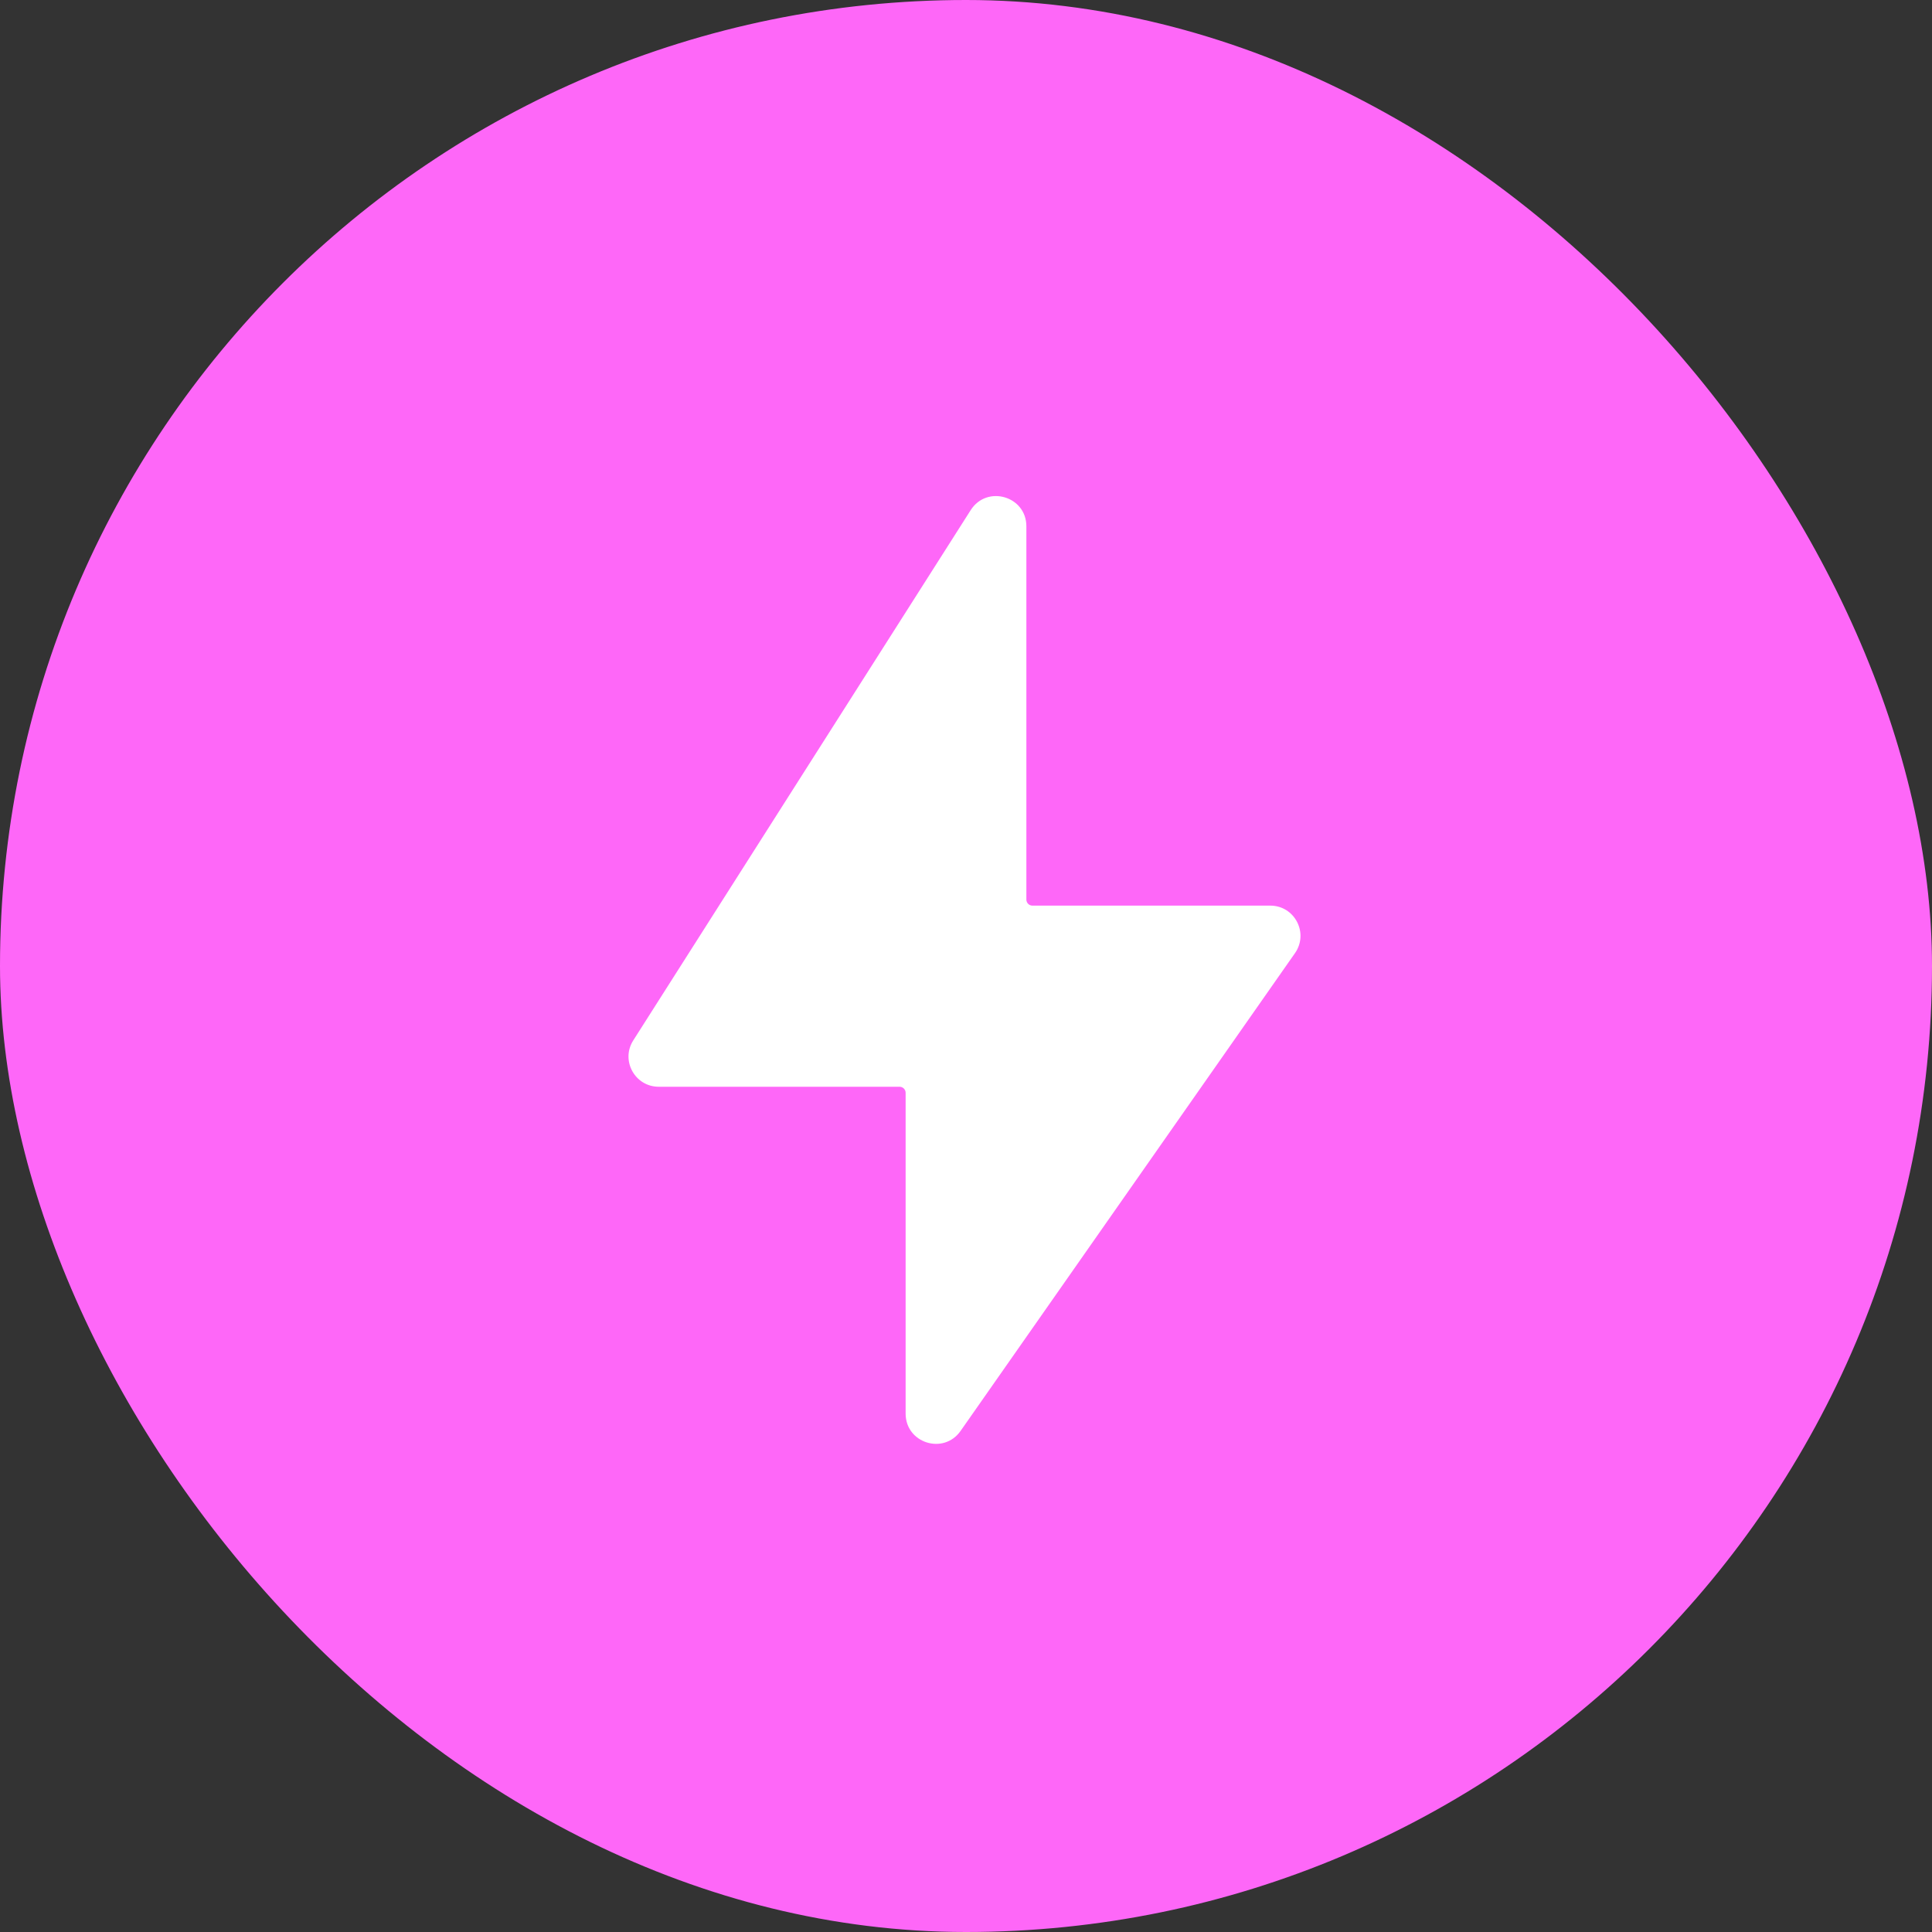
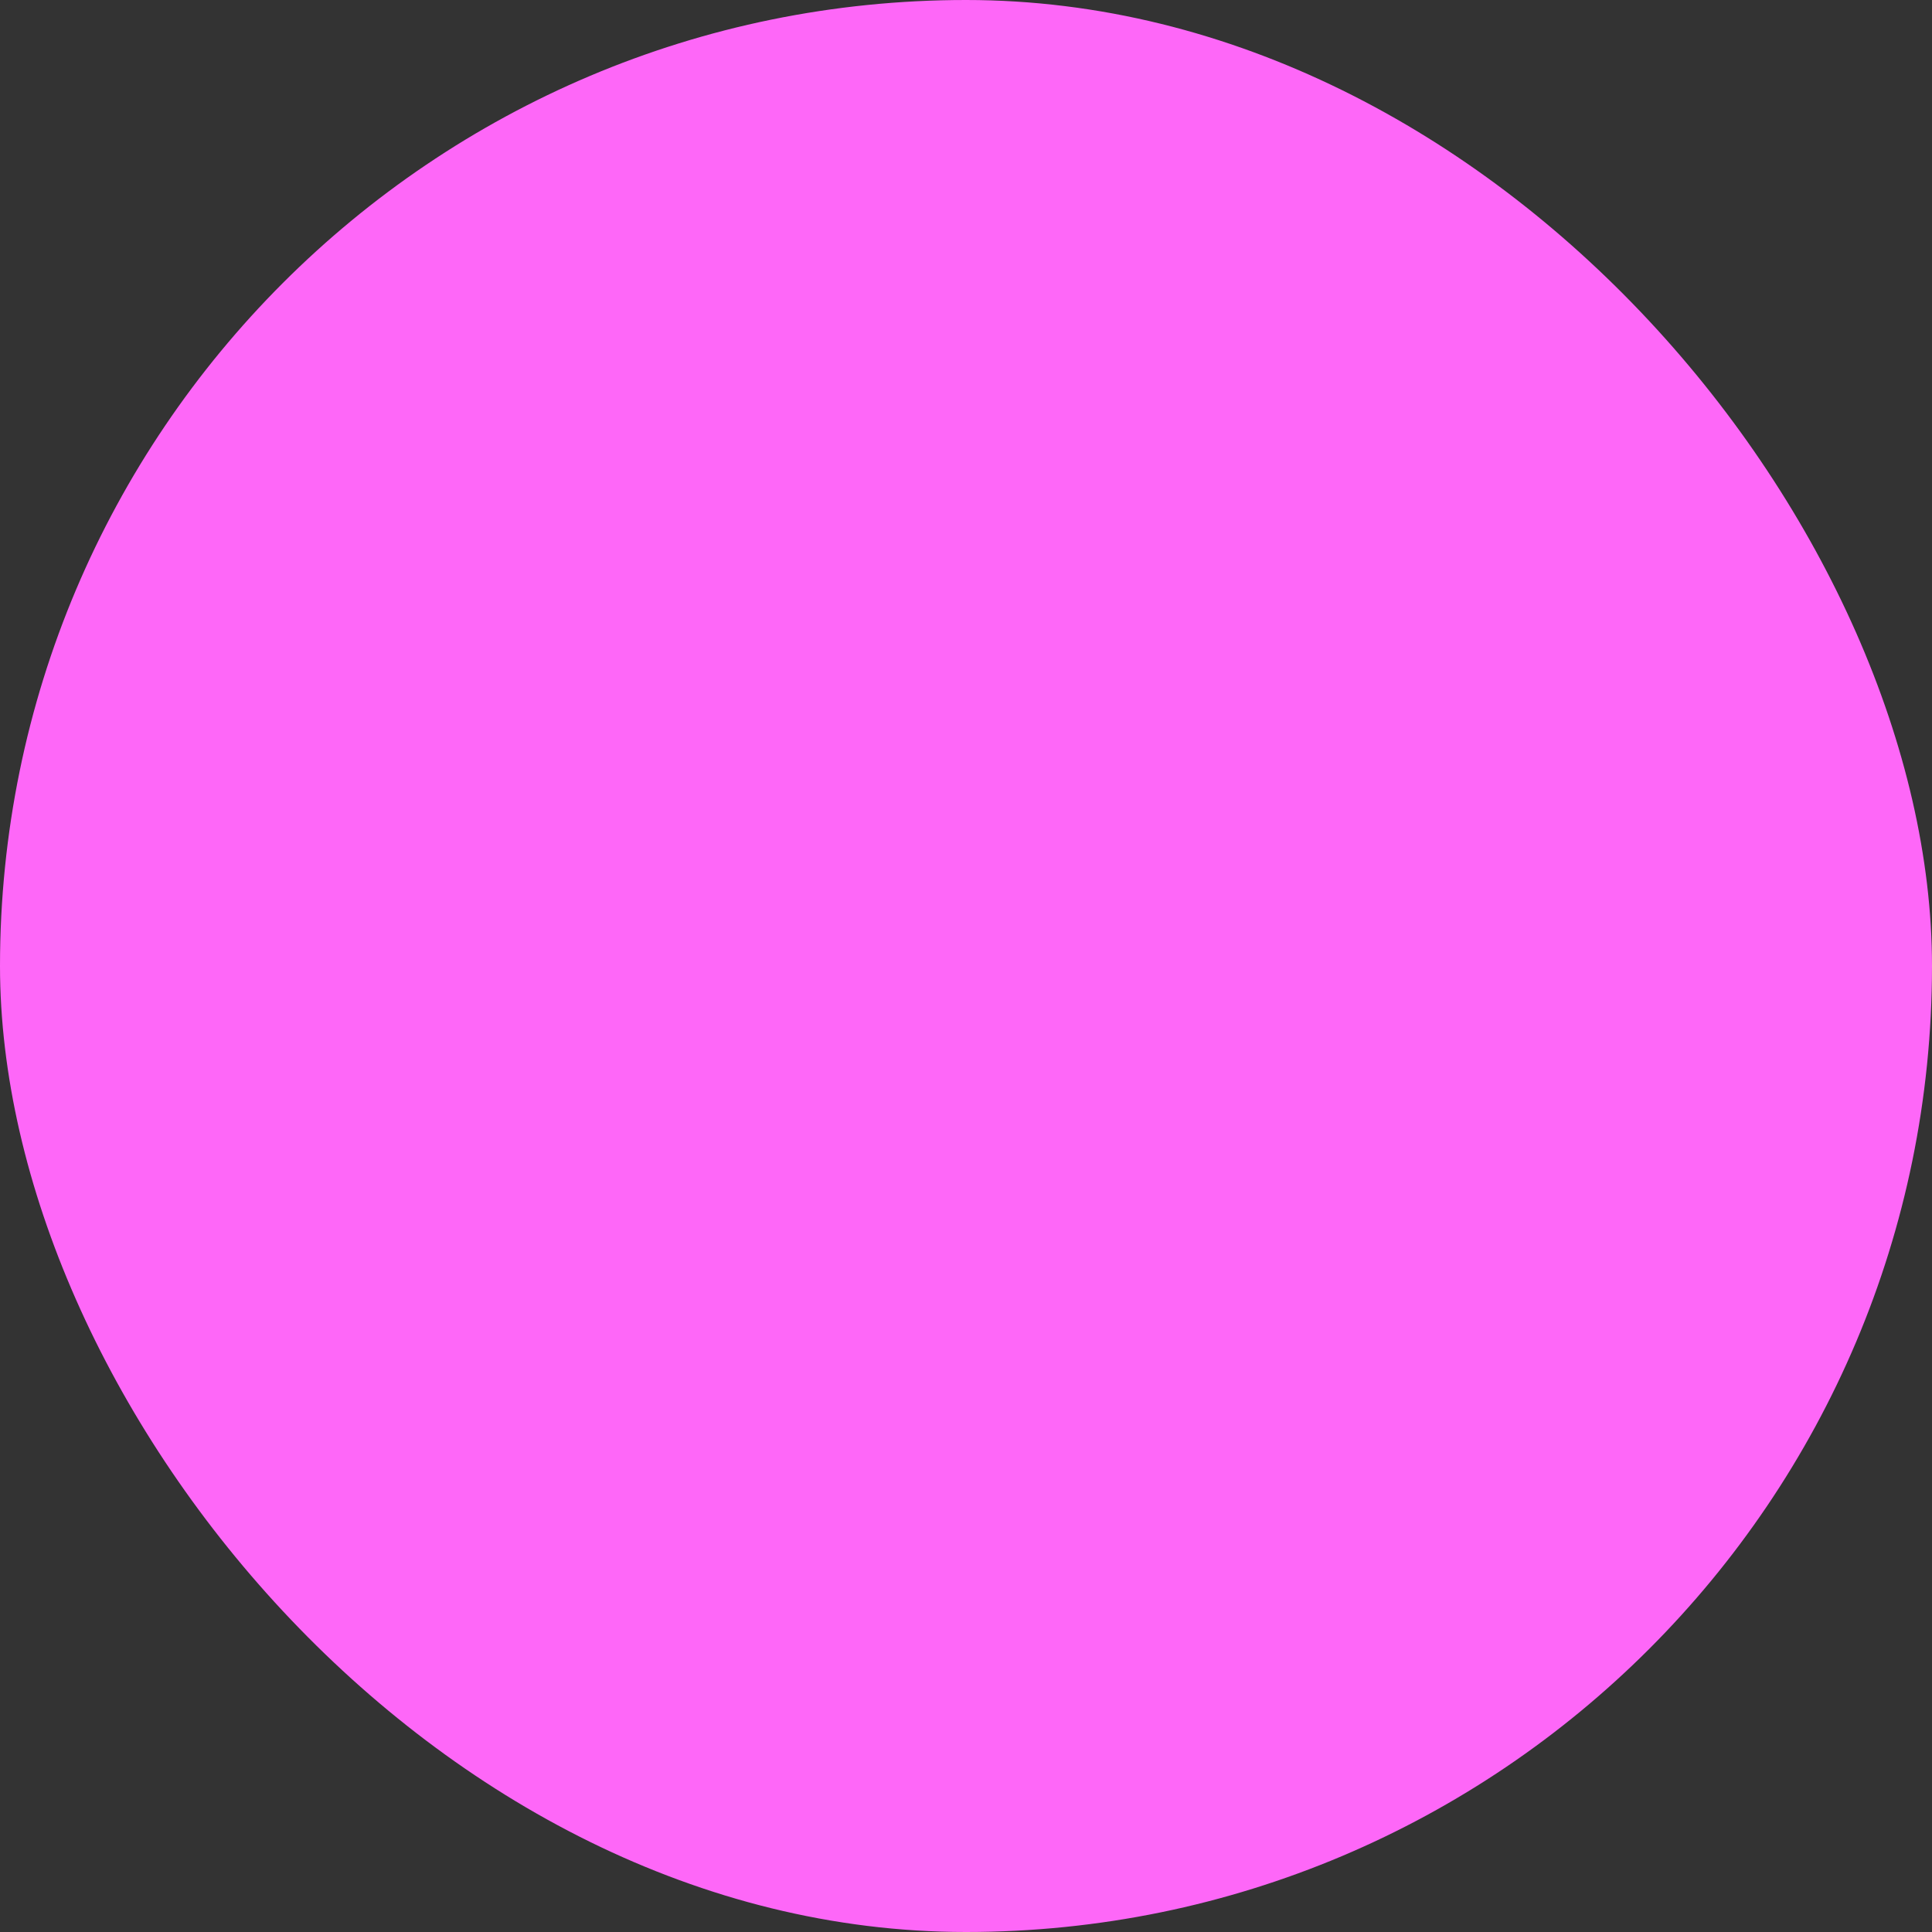
<svg xmlns="http://www.w3.org/2000/svg" width="32" height="32" viewBox="0 0 32 32" fill="none">
  <rect x="0" y="0" width="32" height="32" fill="#333333" stroke="none" />
  <rect width="32" height="32" rx="16" fill="#FE67F8" />
-   <path d="M10.489 17.232L16.078 8.449C16.347 8.027 17 8.217 17 8.717V14.9C17 14.955 17.045 15 17.1 15H21.04C21.444 15 21.681 15.455 21.449 15.787L15.91 23.701C15.629 24.101 15 23.903 15 23.414V18.1C15 18.045 14.955 18 14.9 18H10.911C10.516 18 10.277 17.564 10.489 17.232Z" fill="white" />
</svg>